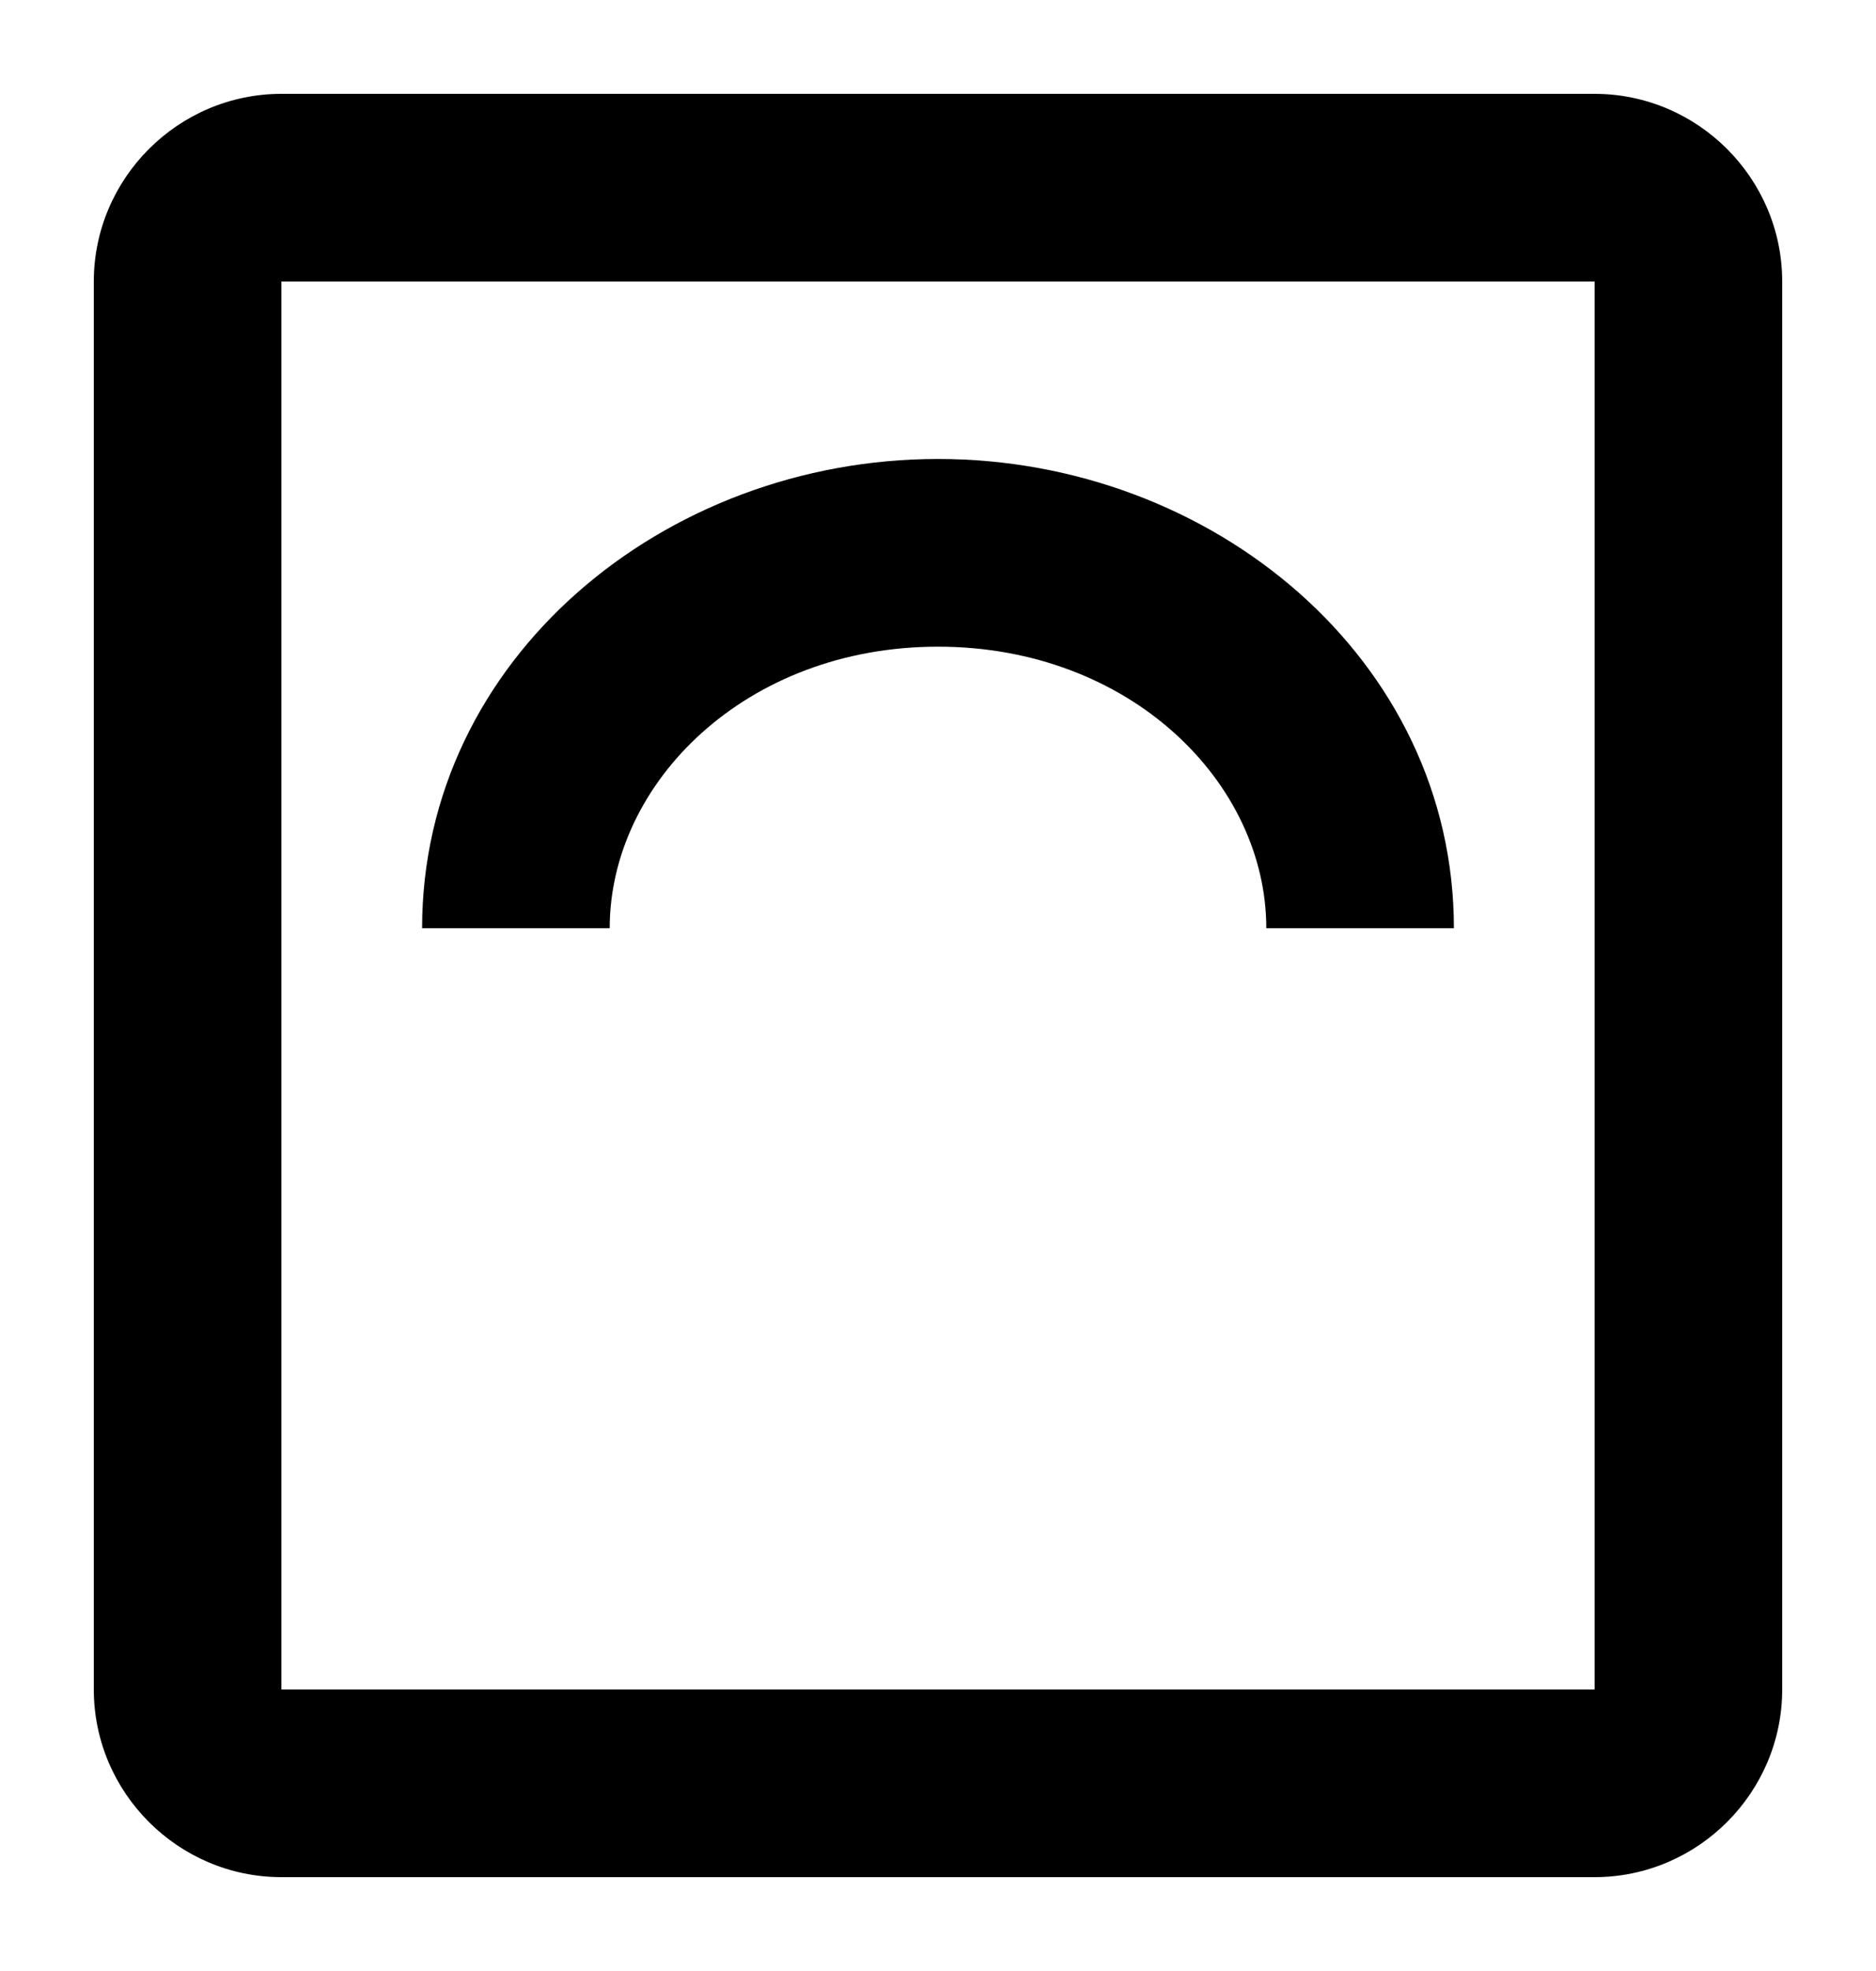
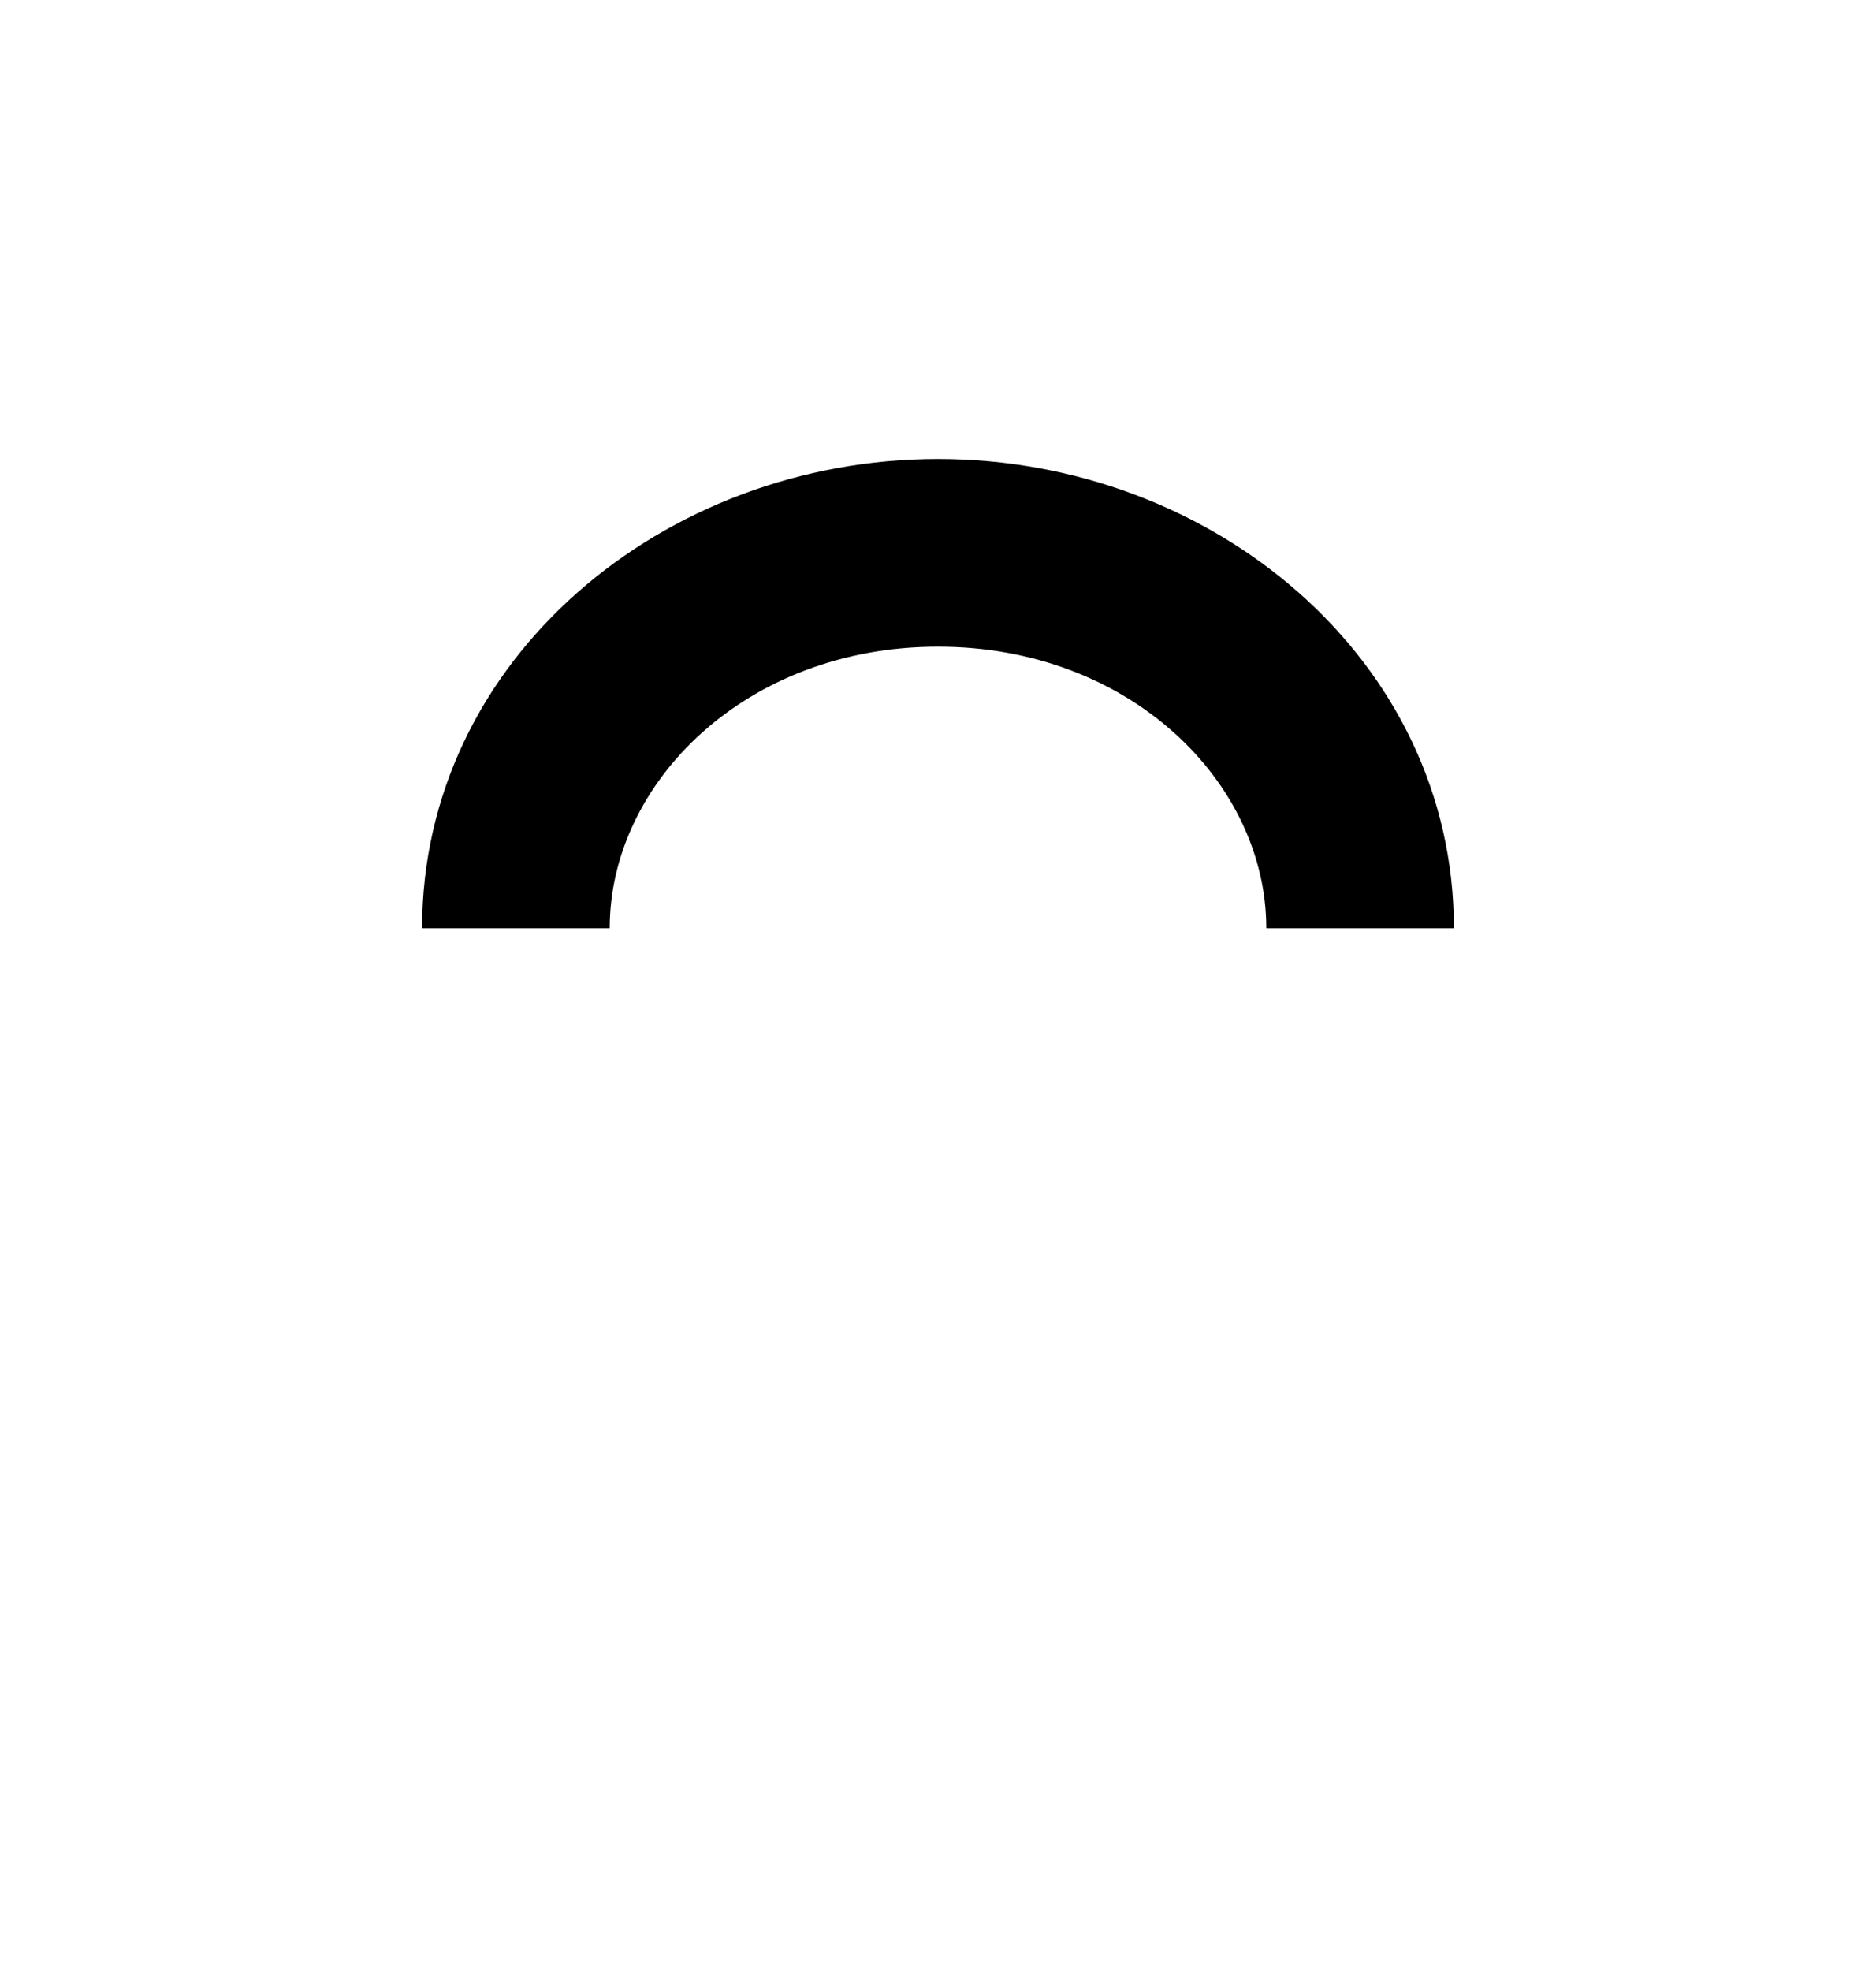
<svg xmlns="http://www.w3.org/2000/svg" id="Layer_1" version="1.1" viewBox="0 0 20 21">
  <defs>
    <style>
      .st0 {
        fill-rule: evenodd;
      }
    </style>
  </defs>
  <path class="st0" d="M10,6.89c-2.05,0-3.5,1.45-3.5,3h-2c0-2.87,2.58-5,5.5-5s5.5,2.13,5.5,5h-2c0-1.55-1.45-3-3.5-3Z" />
-   <path class="st0" d="M17,3H3v15h14V3ZM3,1c-1.1,0-2,.9-2,2v15c0,1.1.9,2,2,2h14c1.1,0,2-.9,2-2V3c0-1.1-.9-2-2-2H3Z" />
</svg>